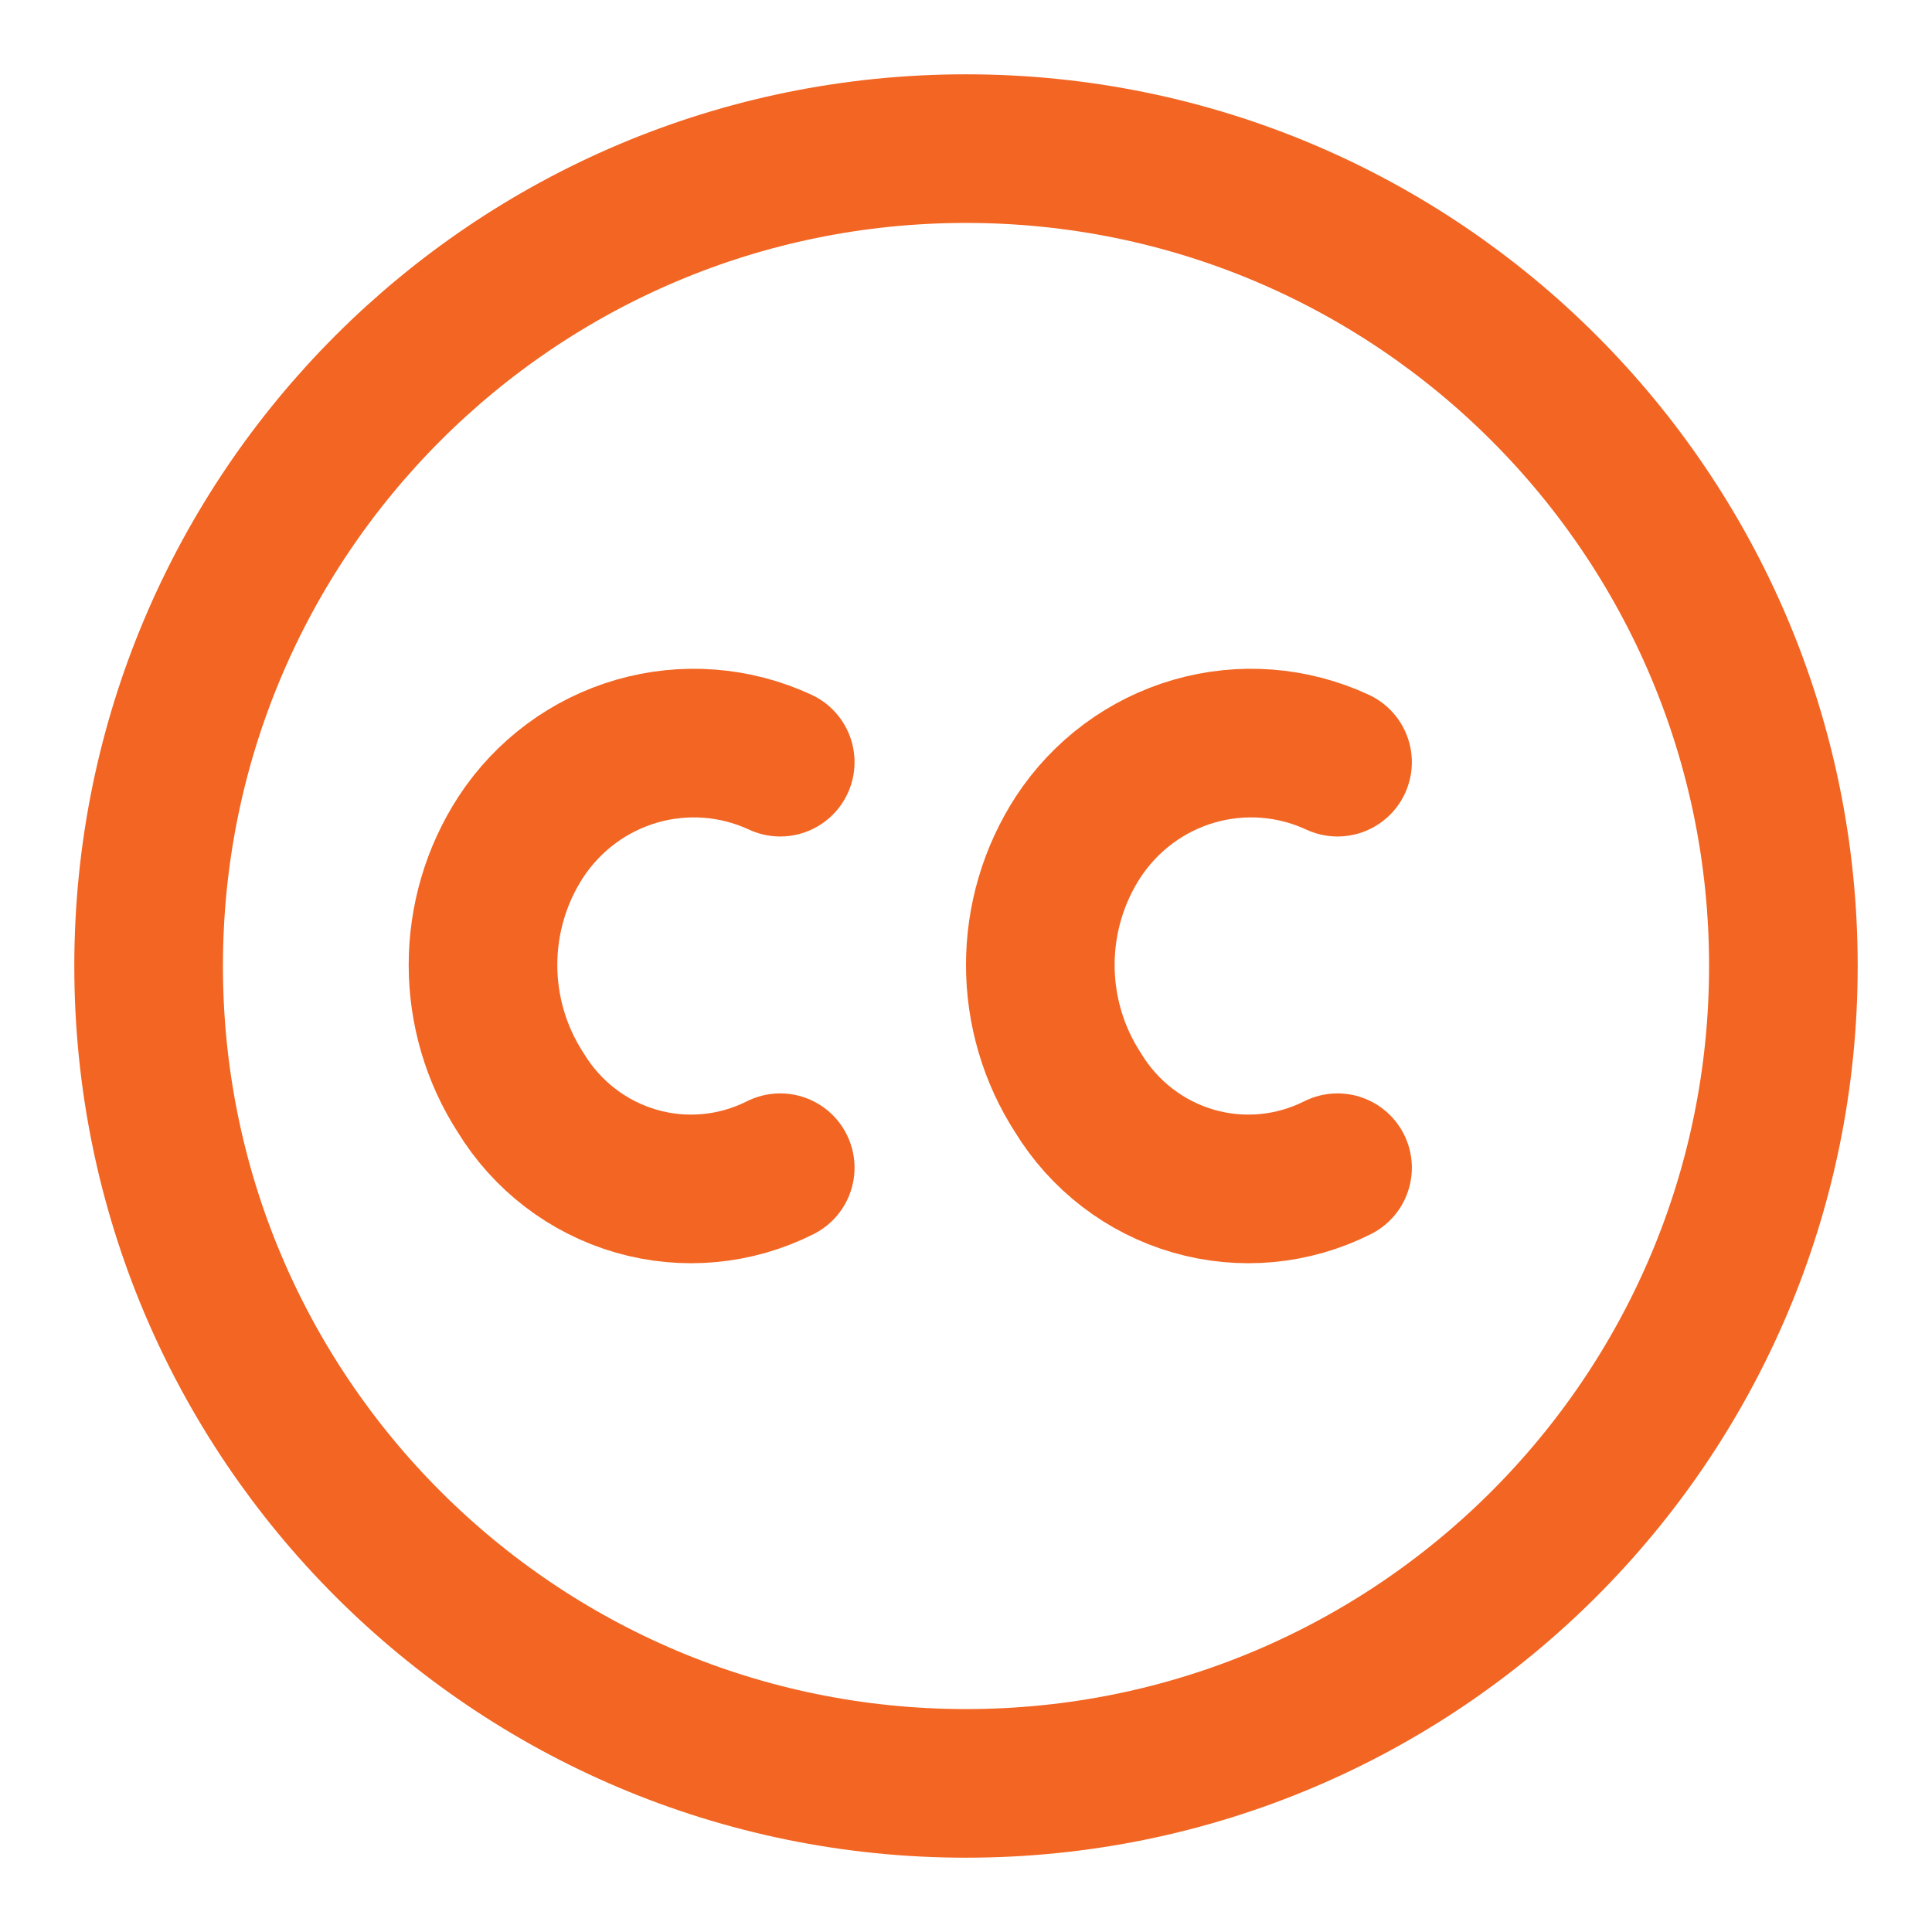
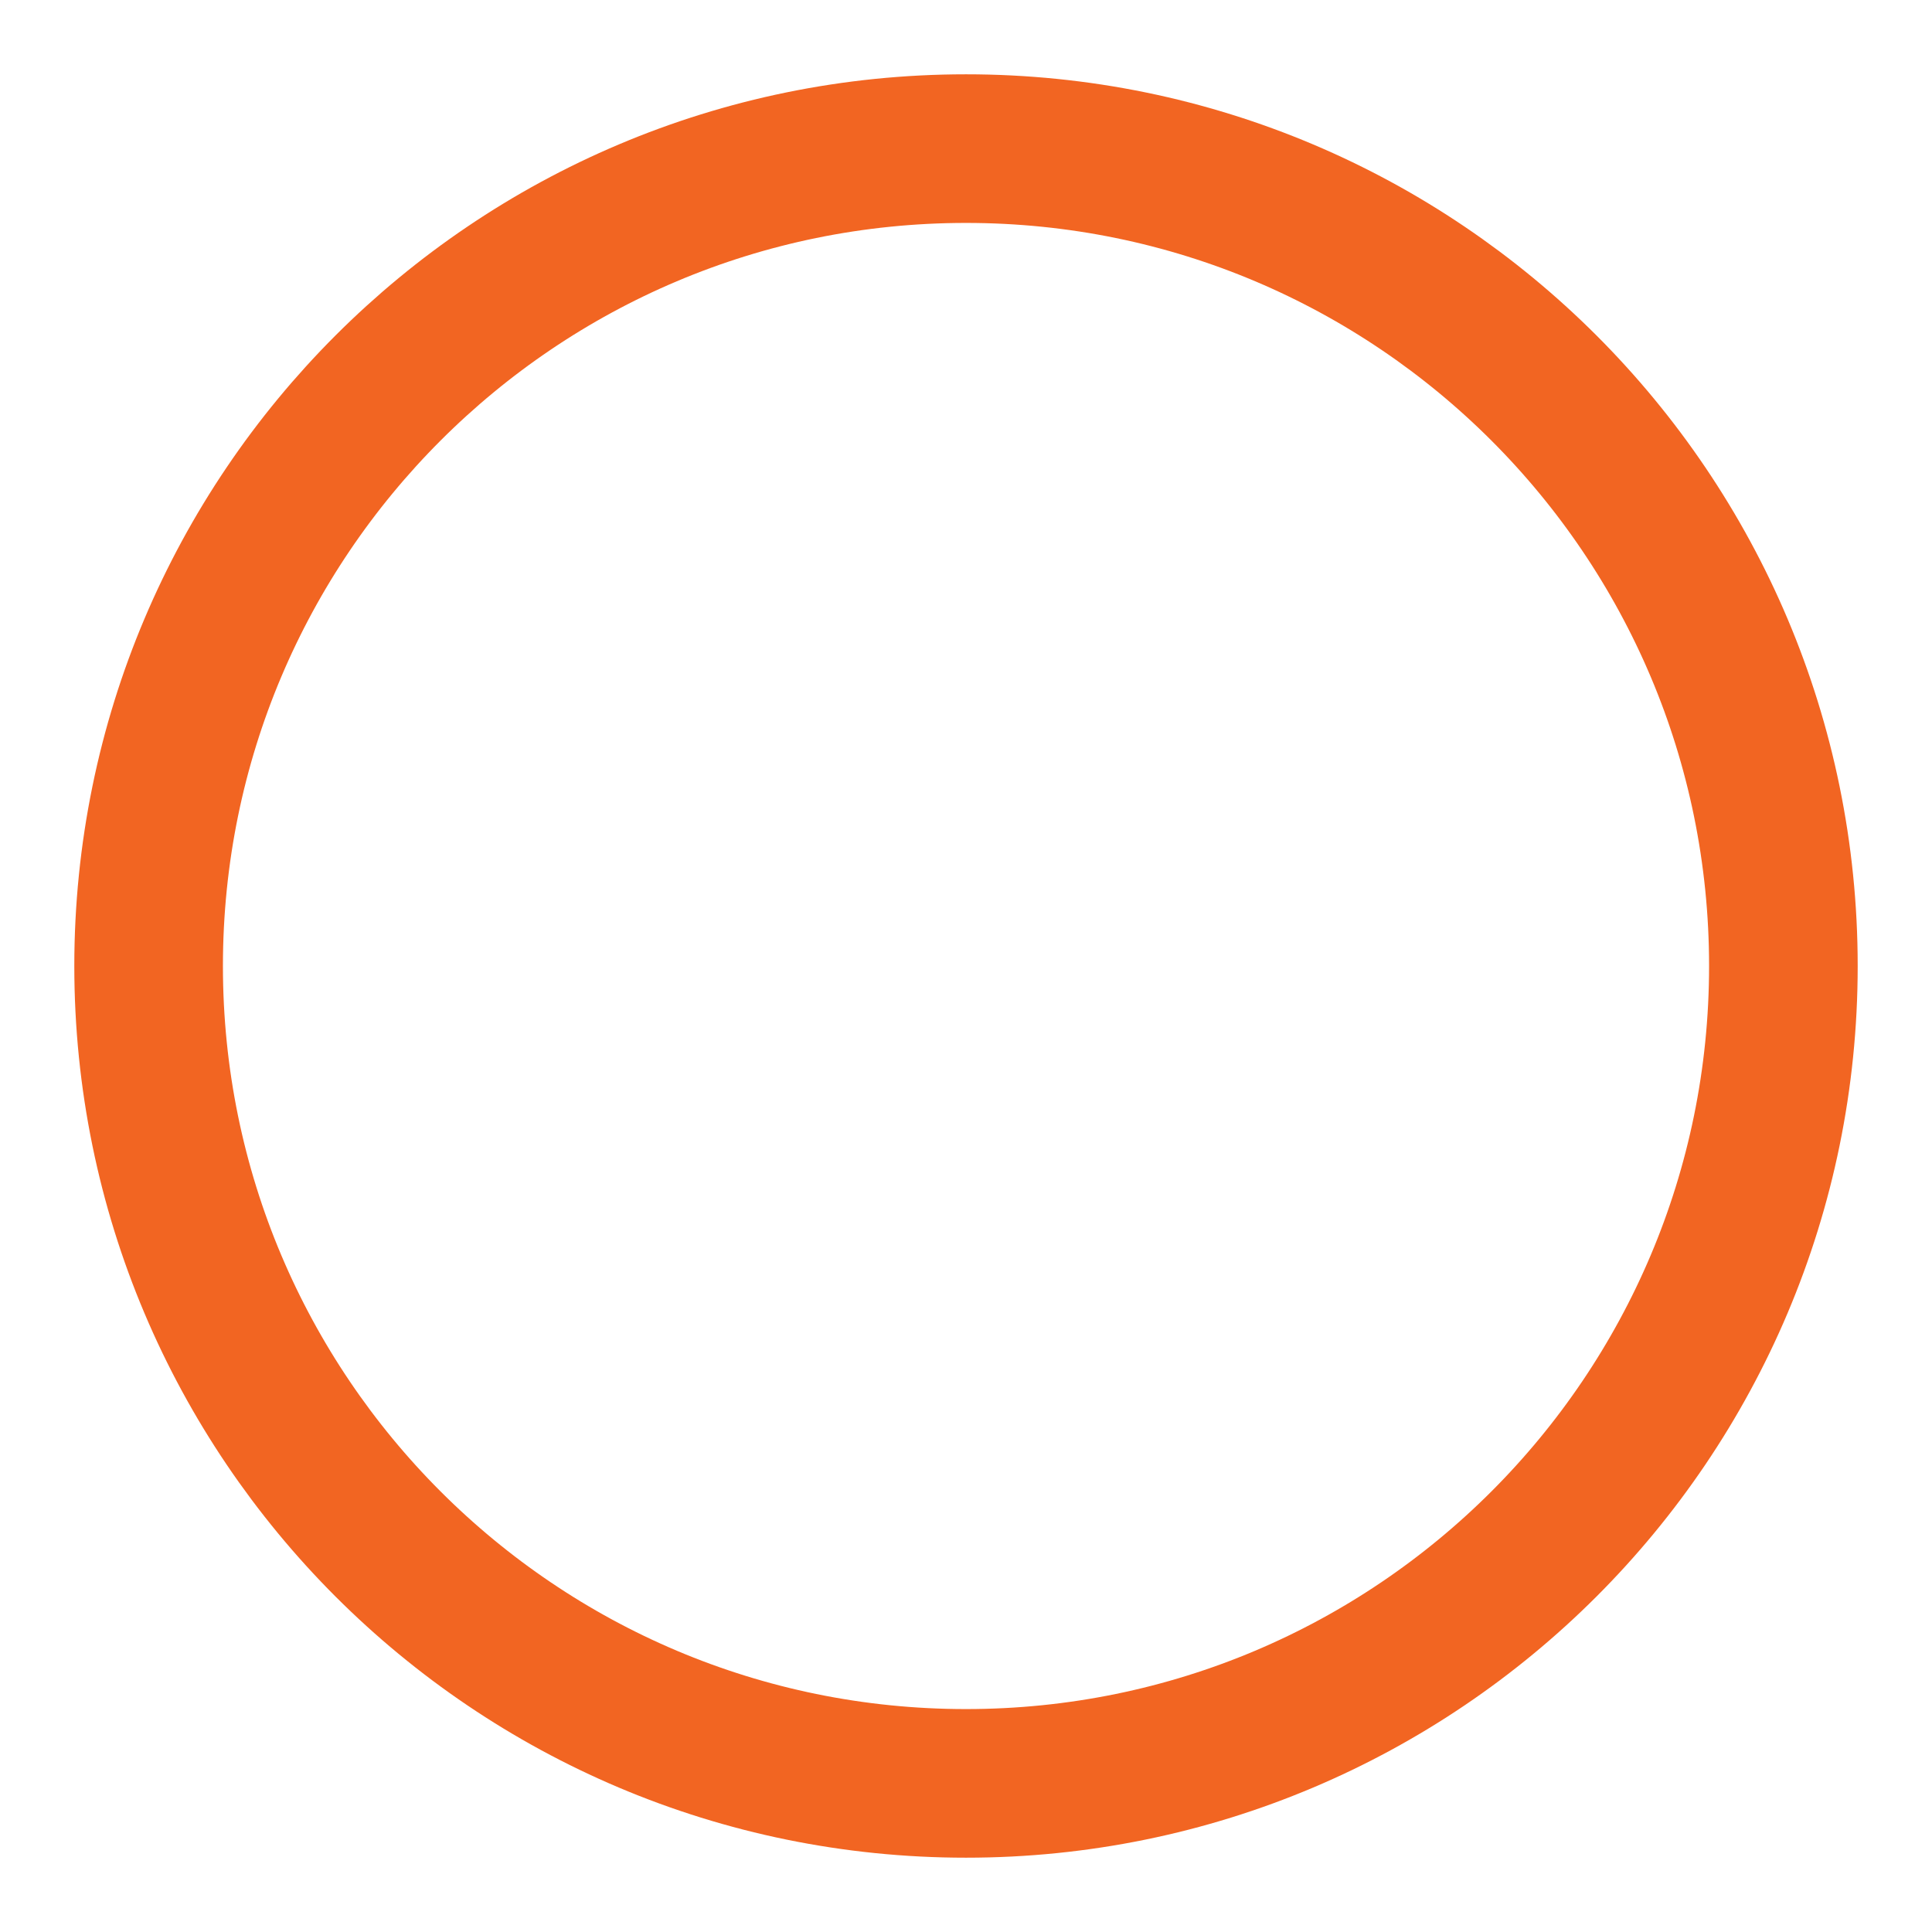
<svg xmlns="http://www.w3.org/2000/svg" width="52" height="52" viewBox="0 0 52 52" fill="none">
  <path d="M26 48C38.15 48 48 38.15 48 26C48 13.85 38.15 4 26 4C13.85 4 4 13.85 4 26C4 38.15 13.85 48 26 48Z" stroke="#F26522" stroke-width="4" stroke-linecap="round" stroke-linejoin="round" />
-   <path d="M21 20.514C19.789 19.952 18.419 19.847 17.138 20.218C15.857 20.588 14.749 21.41 14.014 22.535C13.352 23.556 13 24.75 13 25.971C13 27.192 13.352 28.387 14.014 29.408C14.719 30.566 15.827 31.416 17.12 31.79C18.412 32.164 19.796 32.035 21 31.429" stroke="#F26522" stroke-width="4" stroke-linecap="round" stroke-linejoin="round" />
-   <path d="M36 20.514C34.789 19.952 33.419 19.847 32.138 20.218C30.857 20.588 29.749 21.41 29.014 22.535C28.352 23.556 28 24.75 28 25.971C28 27.192 28.352 28.387 29.014 29.408C29.719 30.566 30.827 31.416 32.12 31.79C33.412 32.164 34.796 32.035 36 31.429" stroke="#F26522" stroke-width="4" stroke-linecap="round" stroke-linejoin="round" />
</svg>